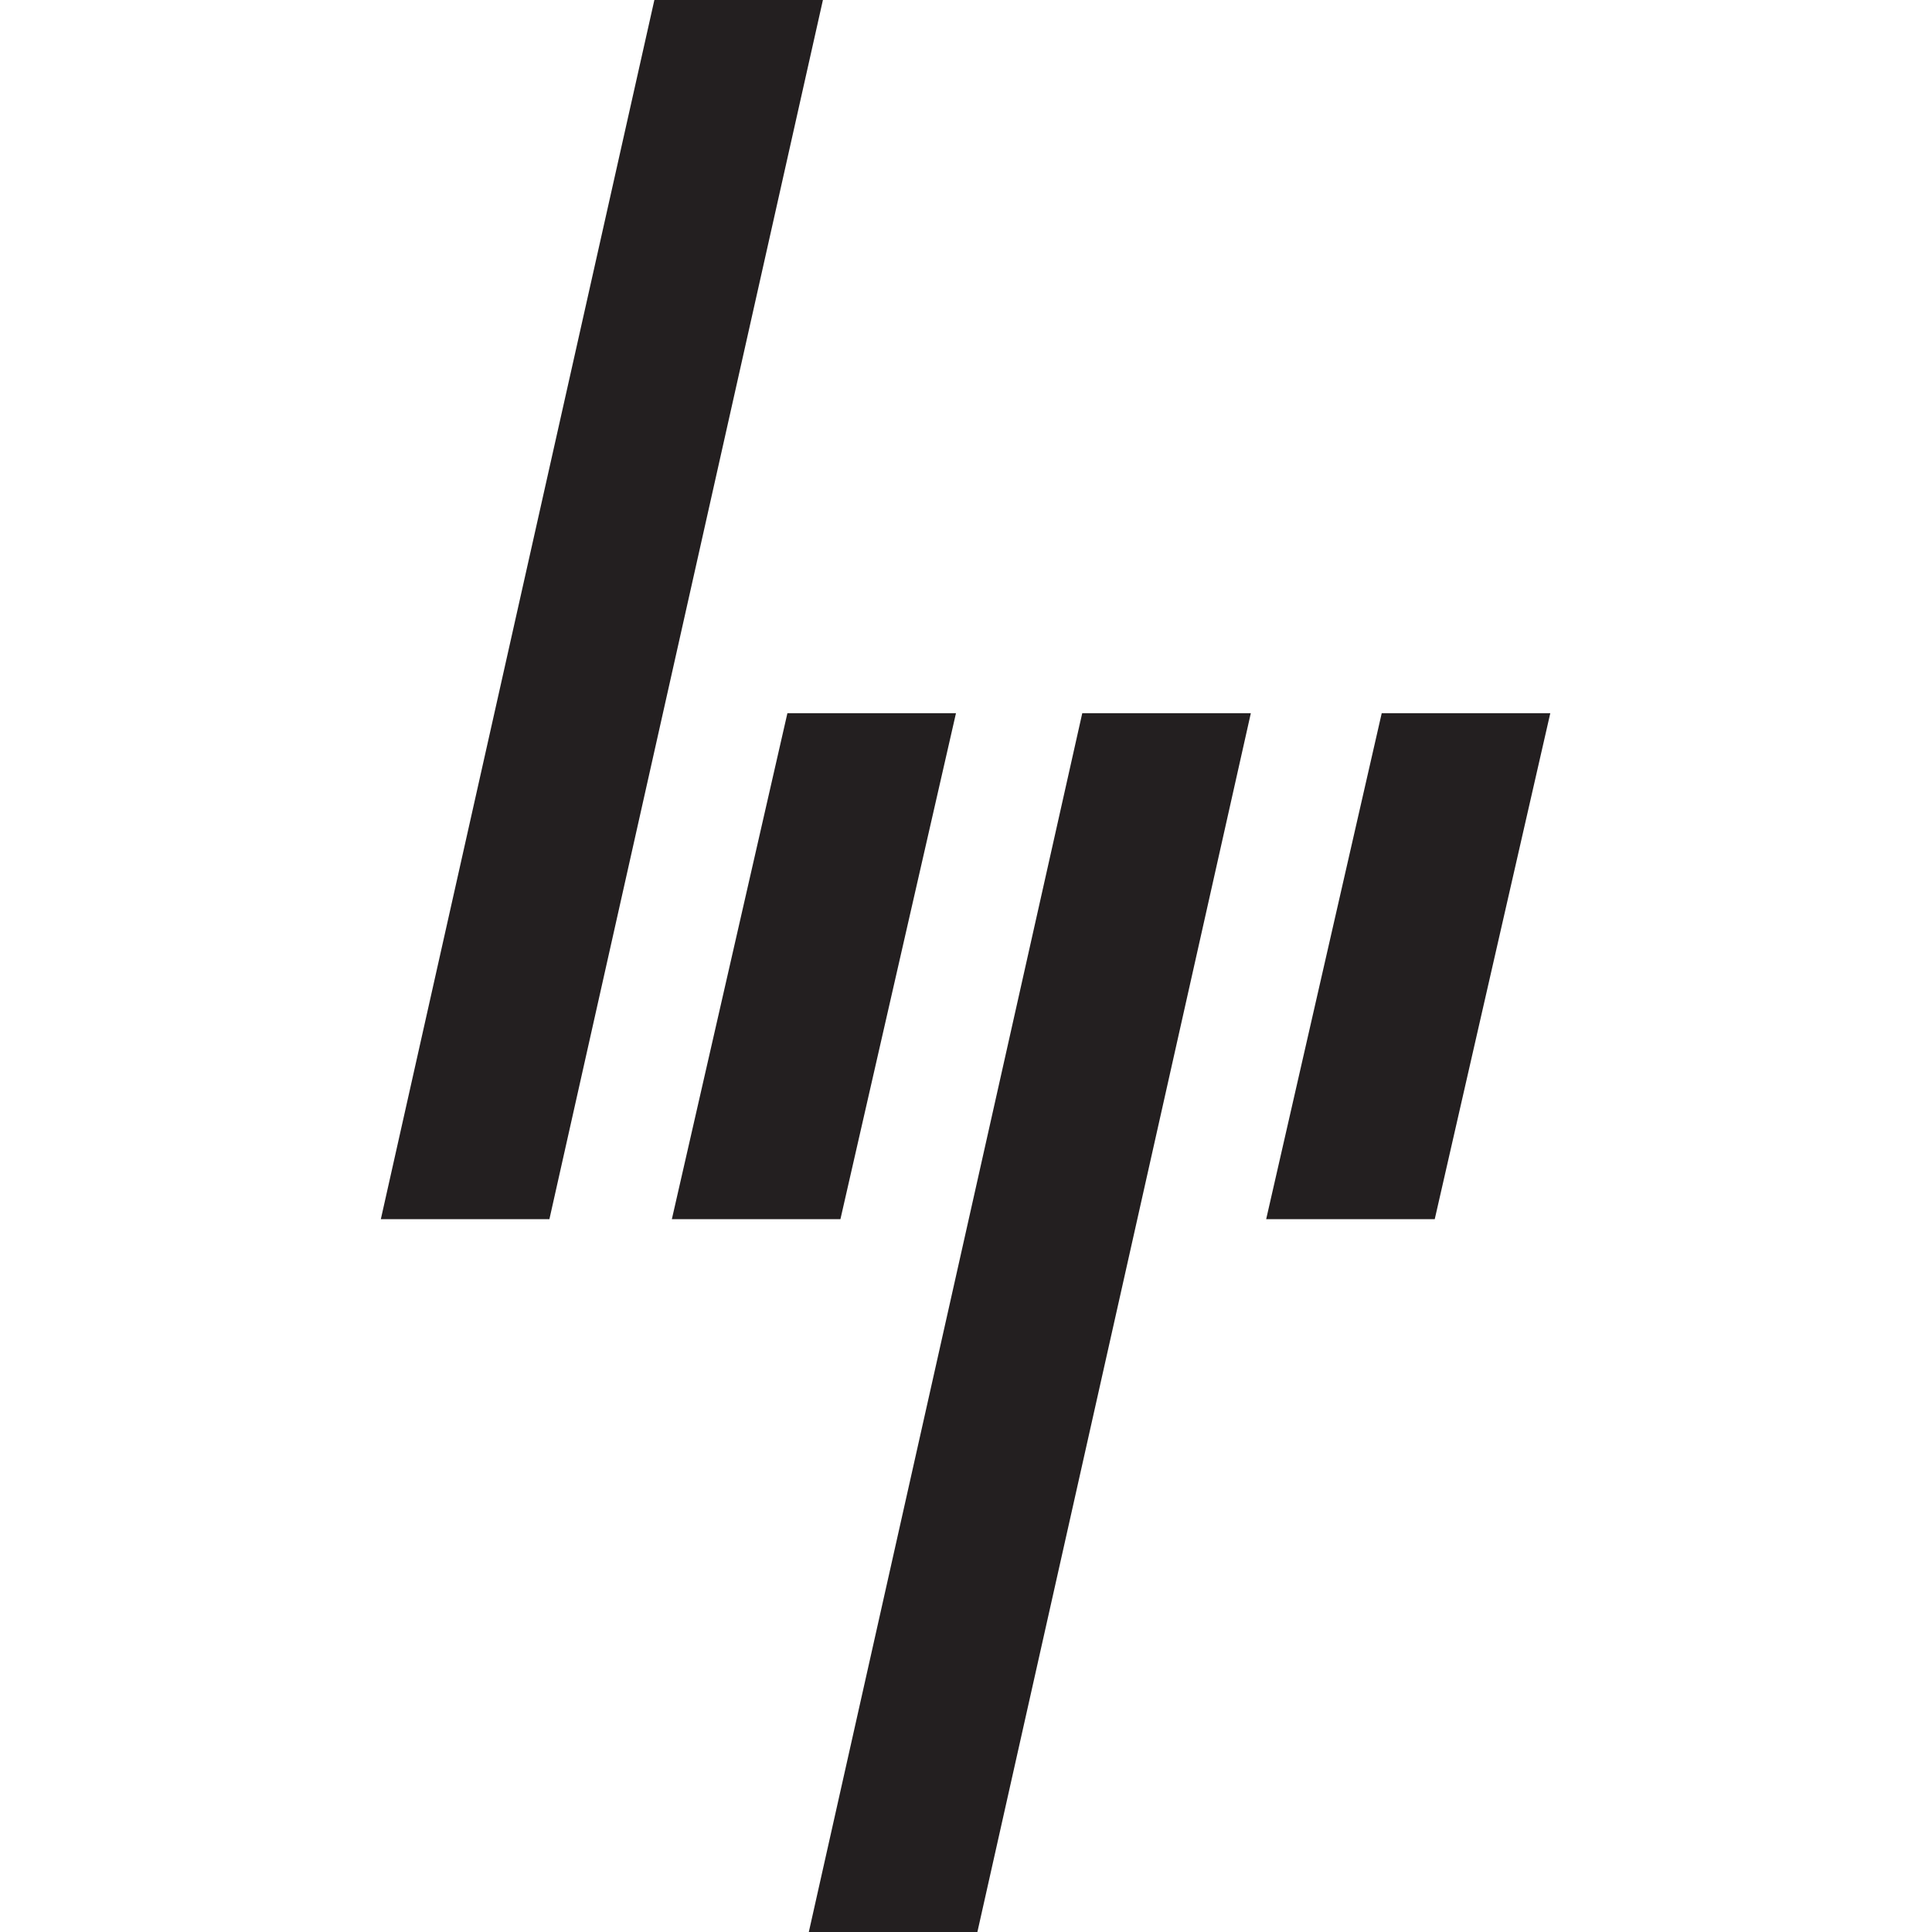
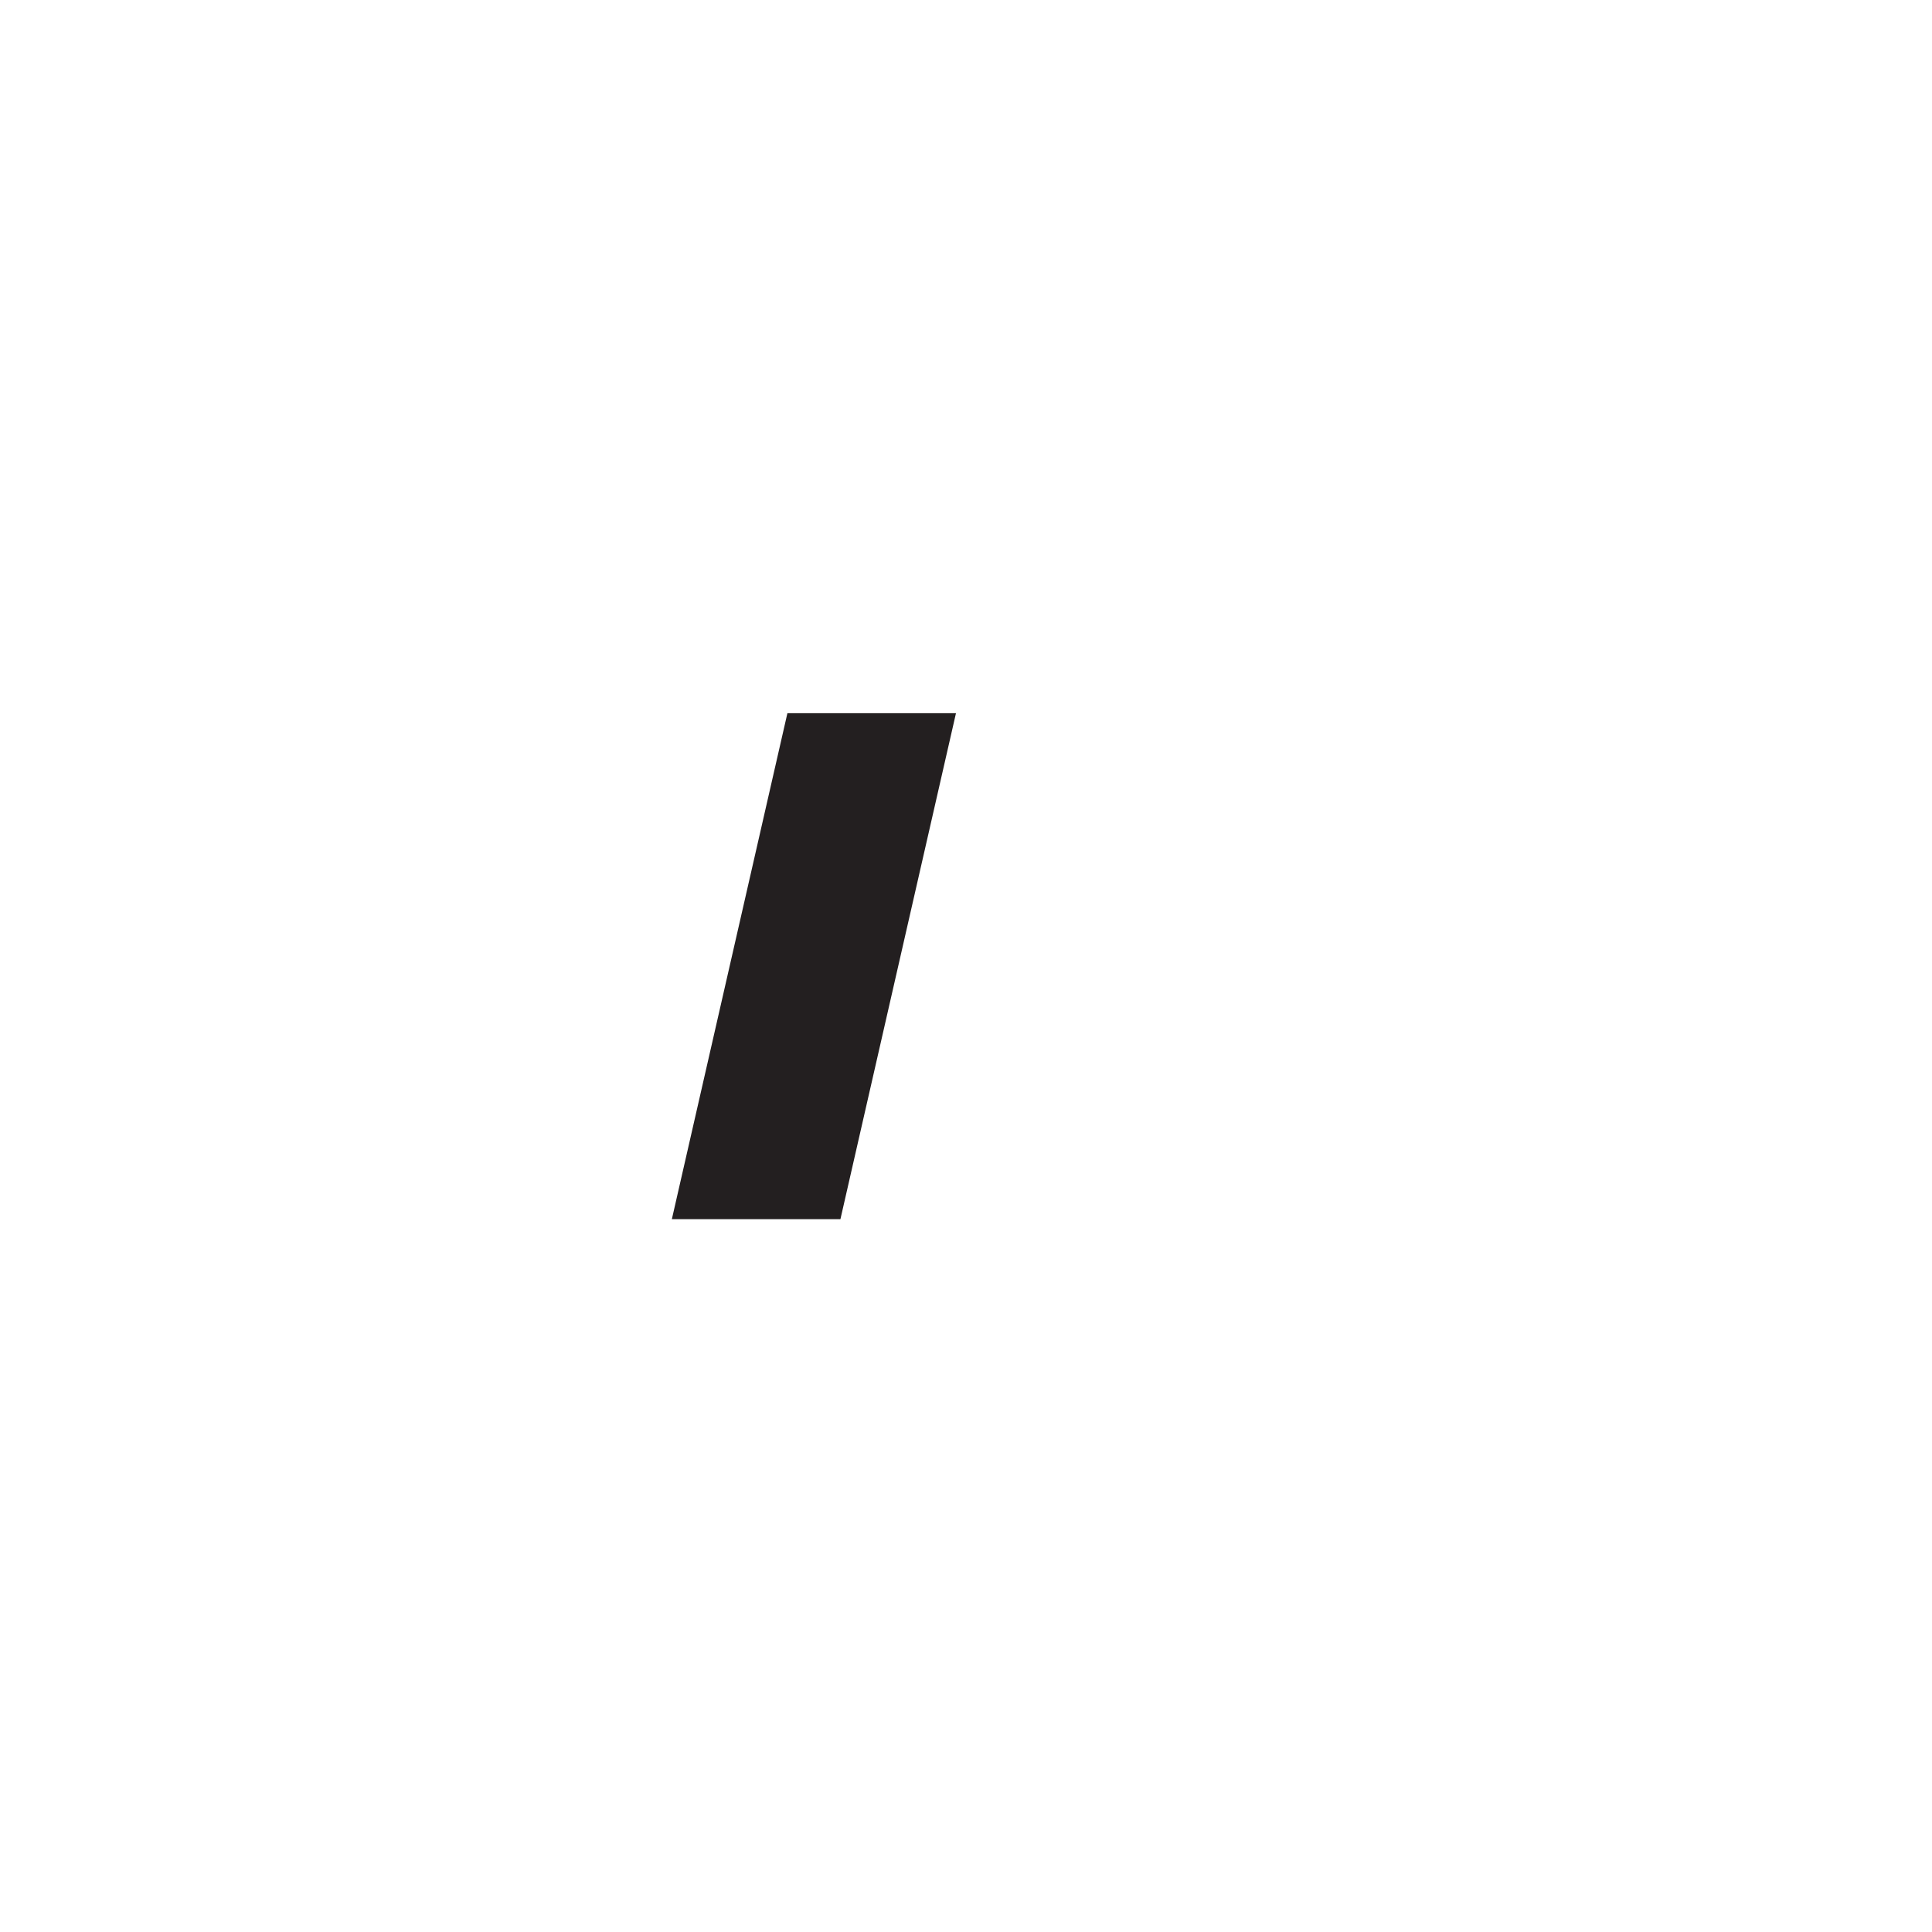
<svg xmlns="http://www.w3.org/2000/svg" id="svg867" version="1.1" viewBox="0 0 197.932 327.04" height="512" width="512">
  <defs id="defs861" />
  <g transform="translate(213.438,-2.7)" id="layer1">
    <g transform="matrix(3.167,0,0,3.167,462.433,-5.85)" id="g1428">
-       <path id="path26" style="fill:#231f20;fill-opacity:1;fill-rule:nonzero;stroke:none;stroke-width:0.035" d="m -166.117,67.863 6.176,-27.044 h 9.01 l -6.176,27.044 h -9.01" />
-       <path id="path28" style="fill:#231f20;fill-opacity:1;fill-rule:nonzero;stroke:none;stroke-width:0.035" d="m -166.937,40.819 h -9.01 l -14.619,65.159 h 9.01 l 14.619,-65.159" />
      <path id="path30" style="fill:#231f20;fill-opacity:1;fill-rule:nonzero;stroke:none;stroke-width:0.035" d="m -188.873,67.863 6.176,-27.044 h -9.01 l -6.176,27.044 h 9.01" />
-       <path id="path32" style="fill:#231f20;fill-opacity:1;fill-rule:nonzero;stroke:none;stroke-width:0.035" d="m -189.808,2.7 h -9.01 L -213.438,67.863 h 9.01 l 14.619,-65.163" />
+       <path id="path32" style="fill:#231f20;fill-opacity:1;fill-rule:nonzero;stroke:none;stroke-width:0.035" d="m -189.808,2.7 h -9.01 h 9.01 l 14.619,-65.163" />
    </g>
  </g>
</svg>